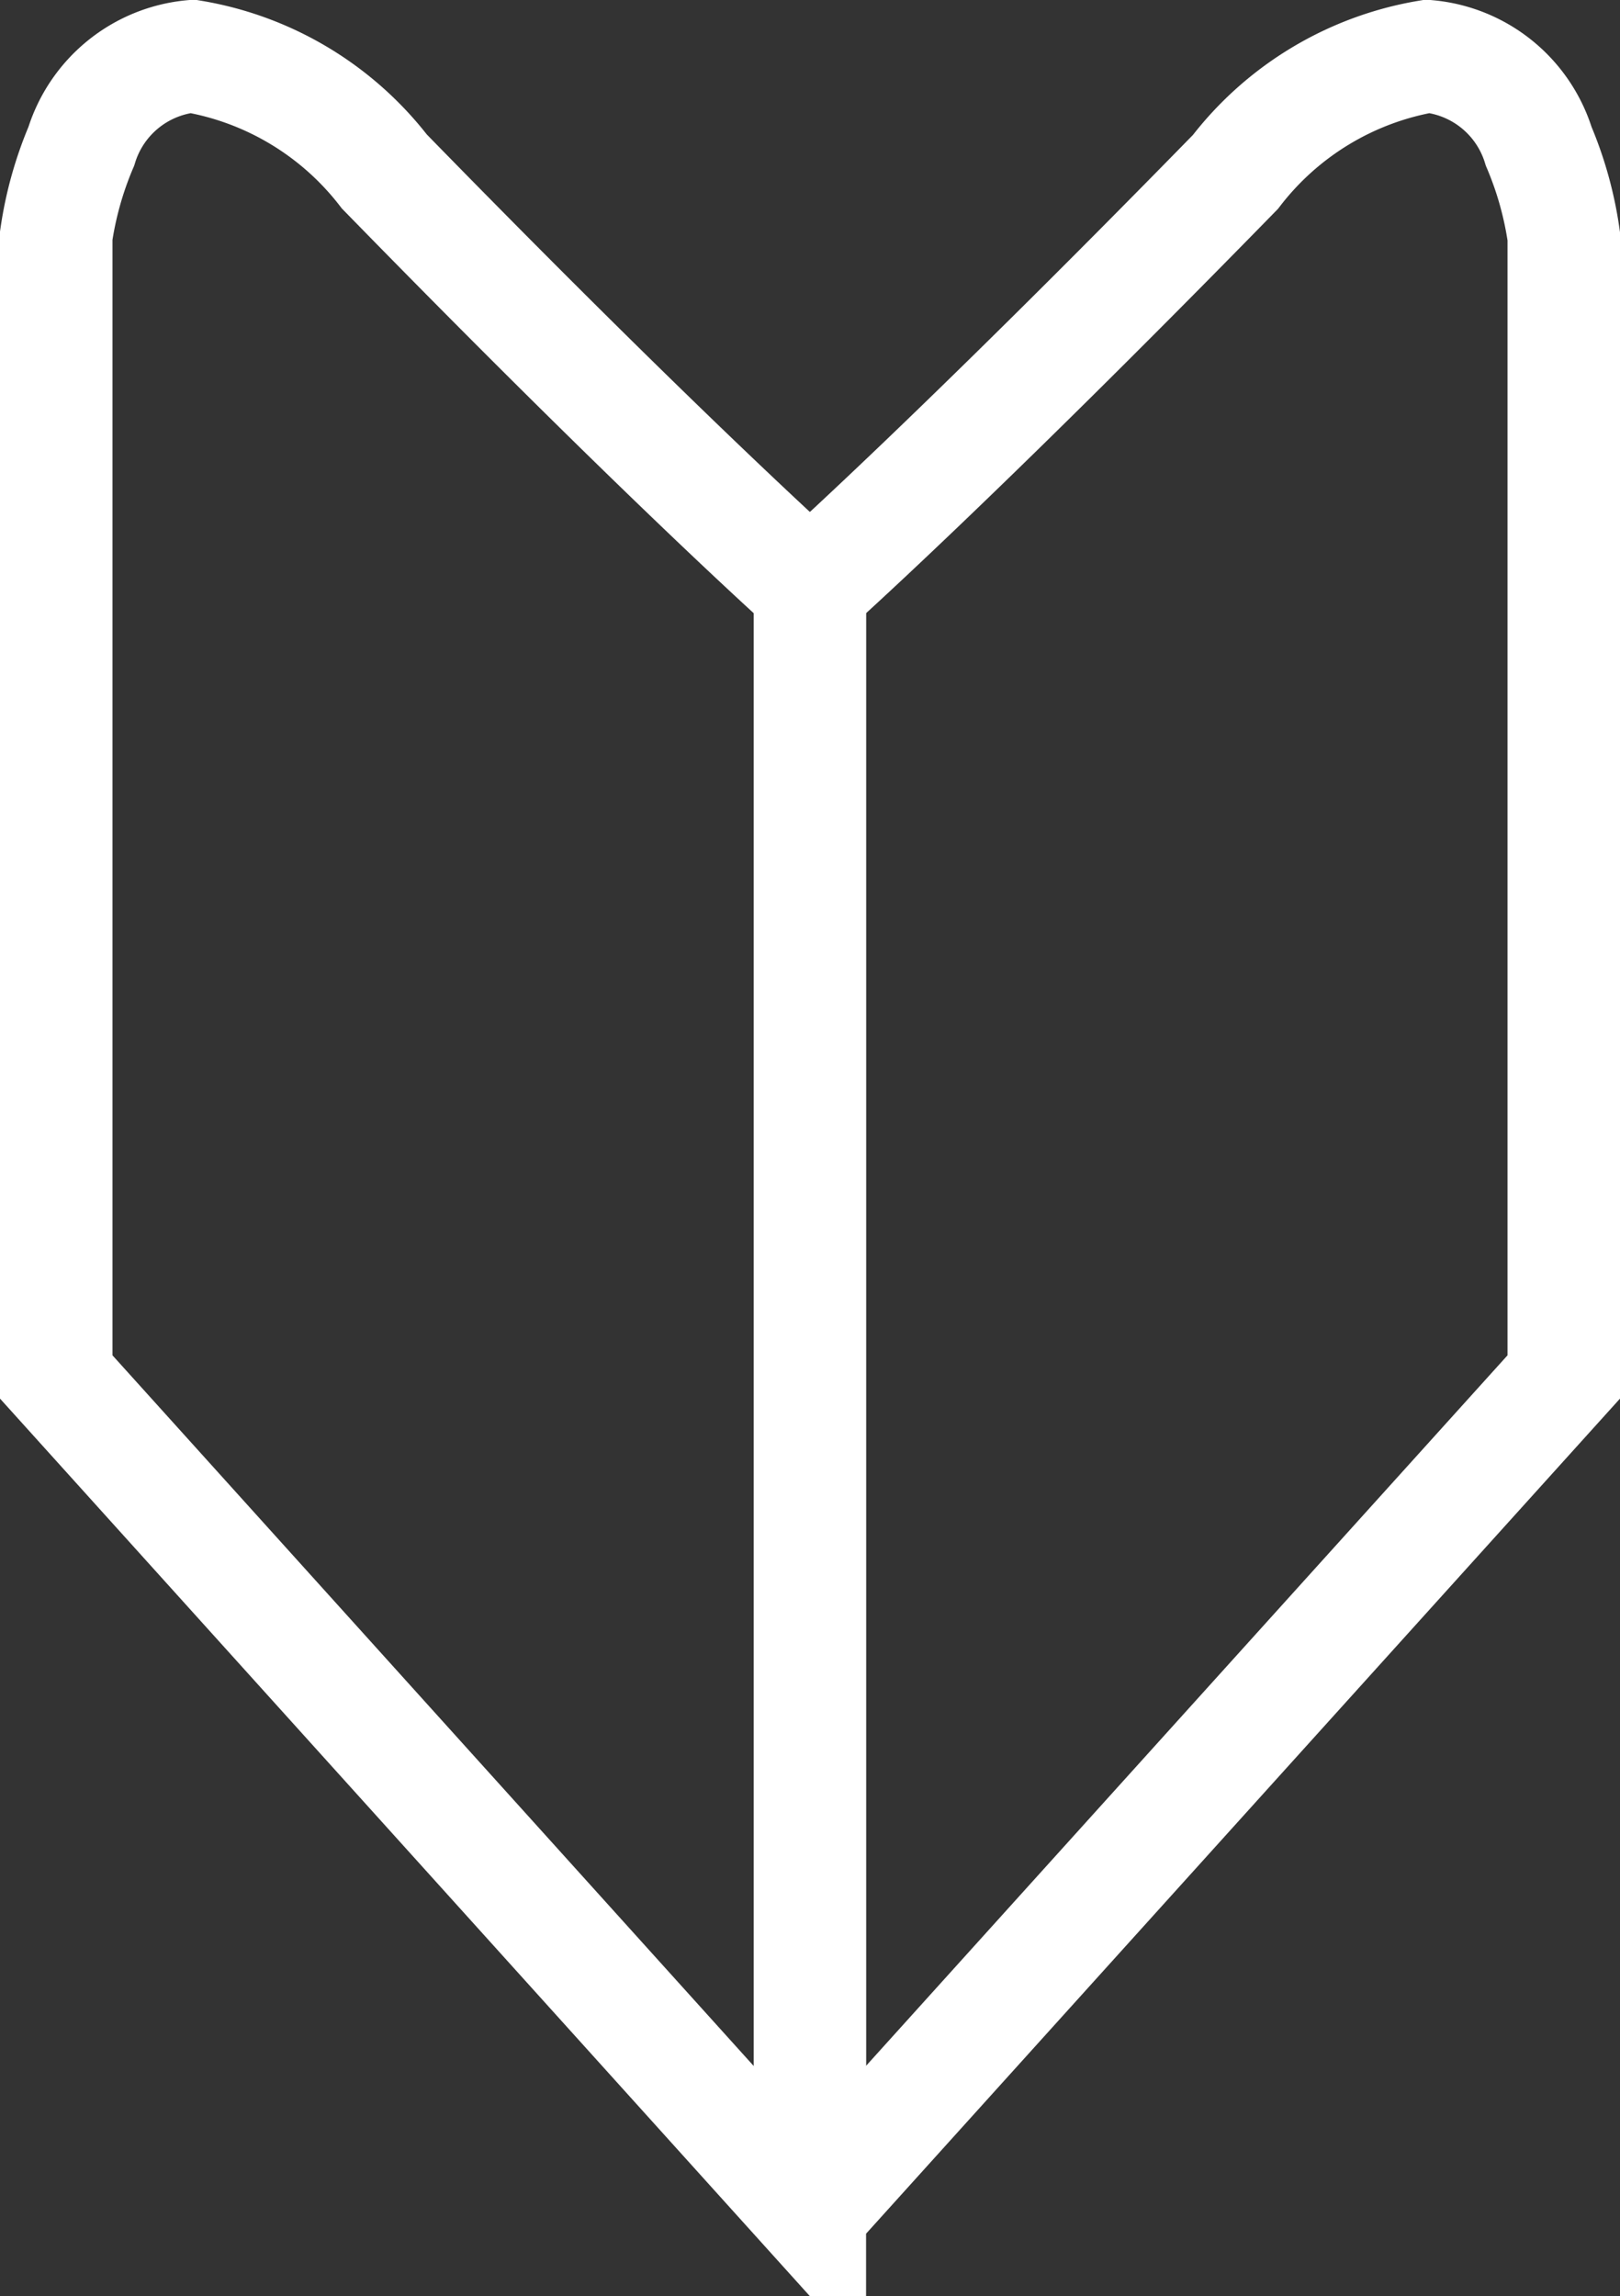
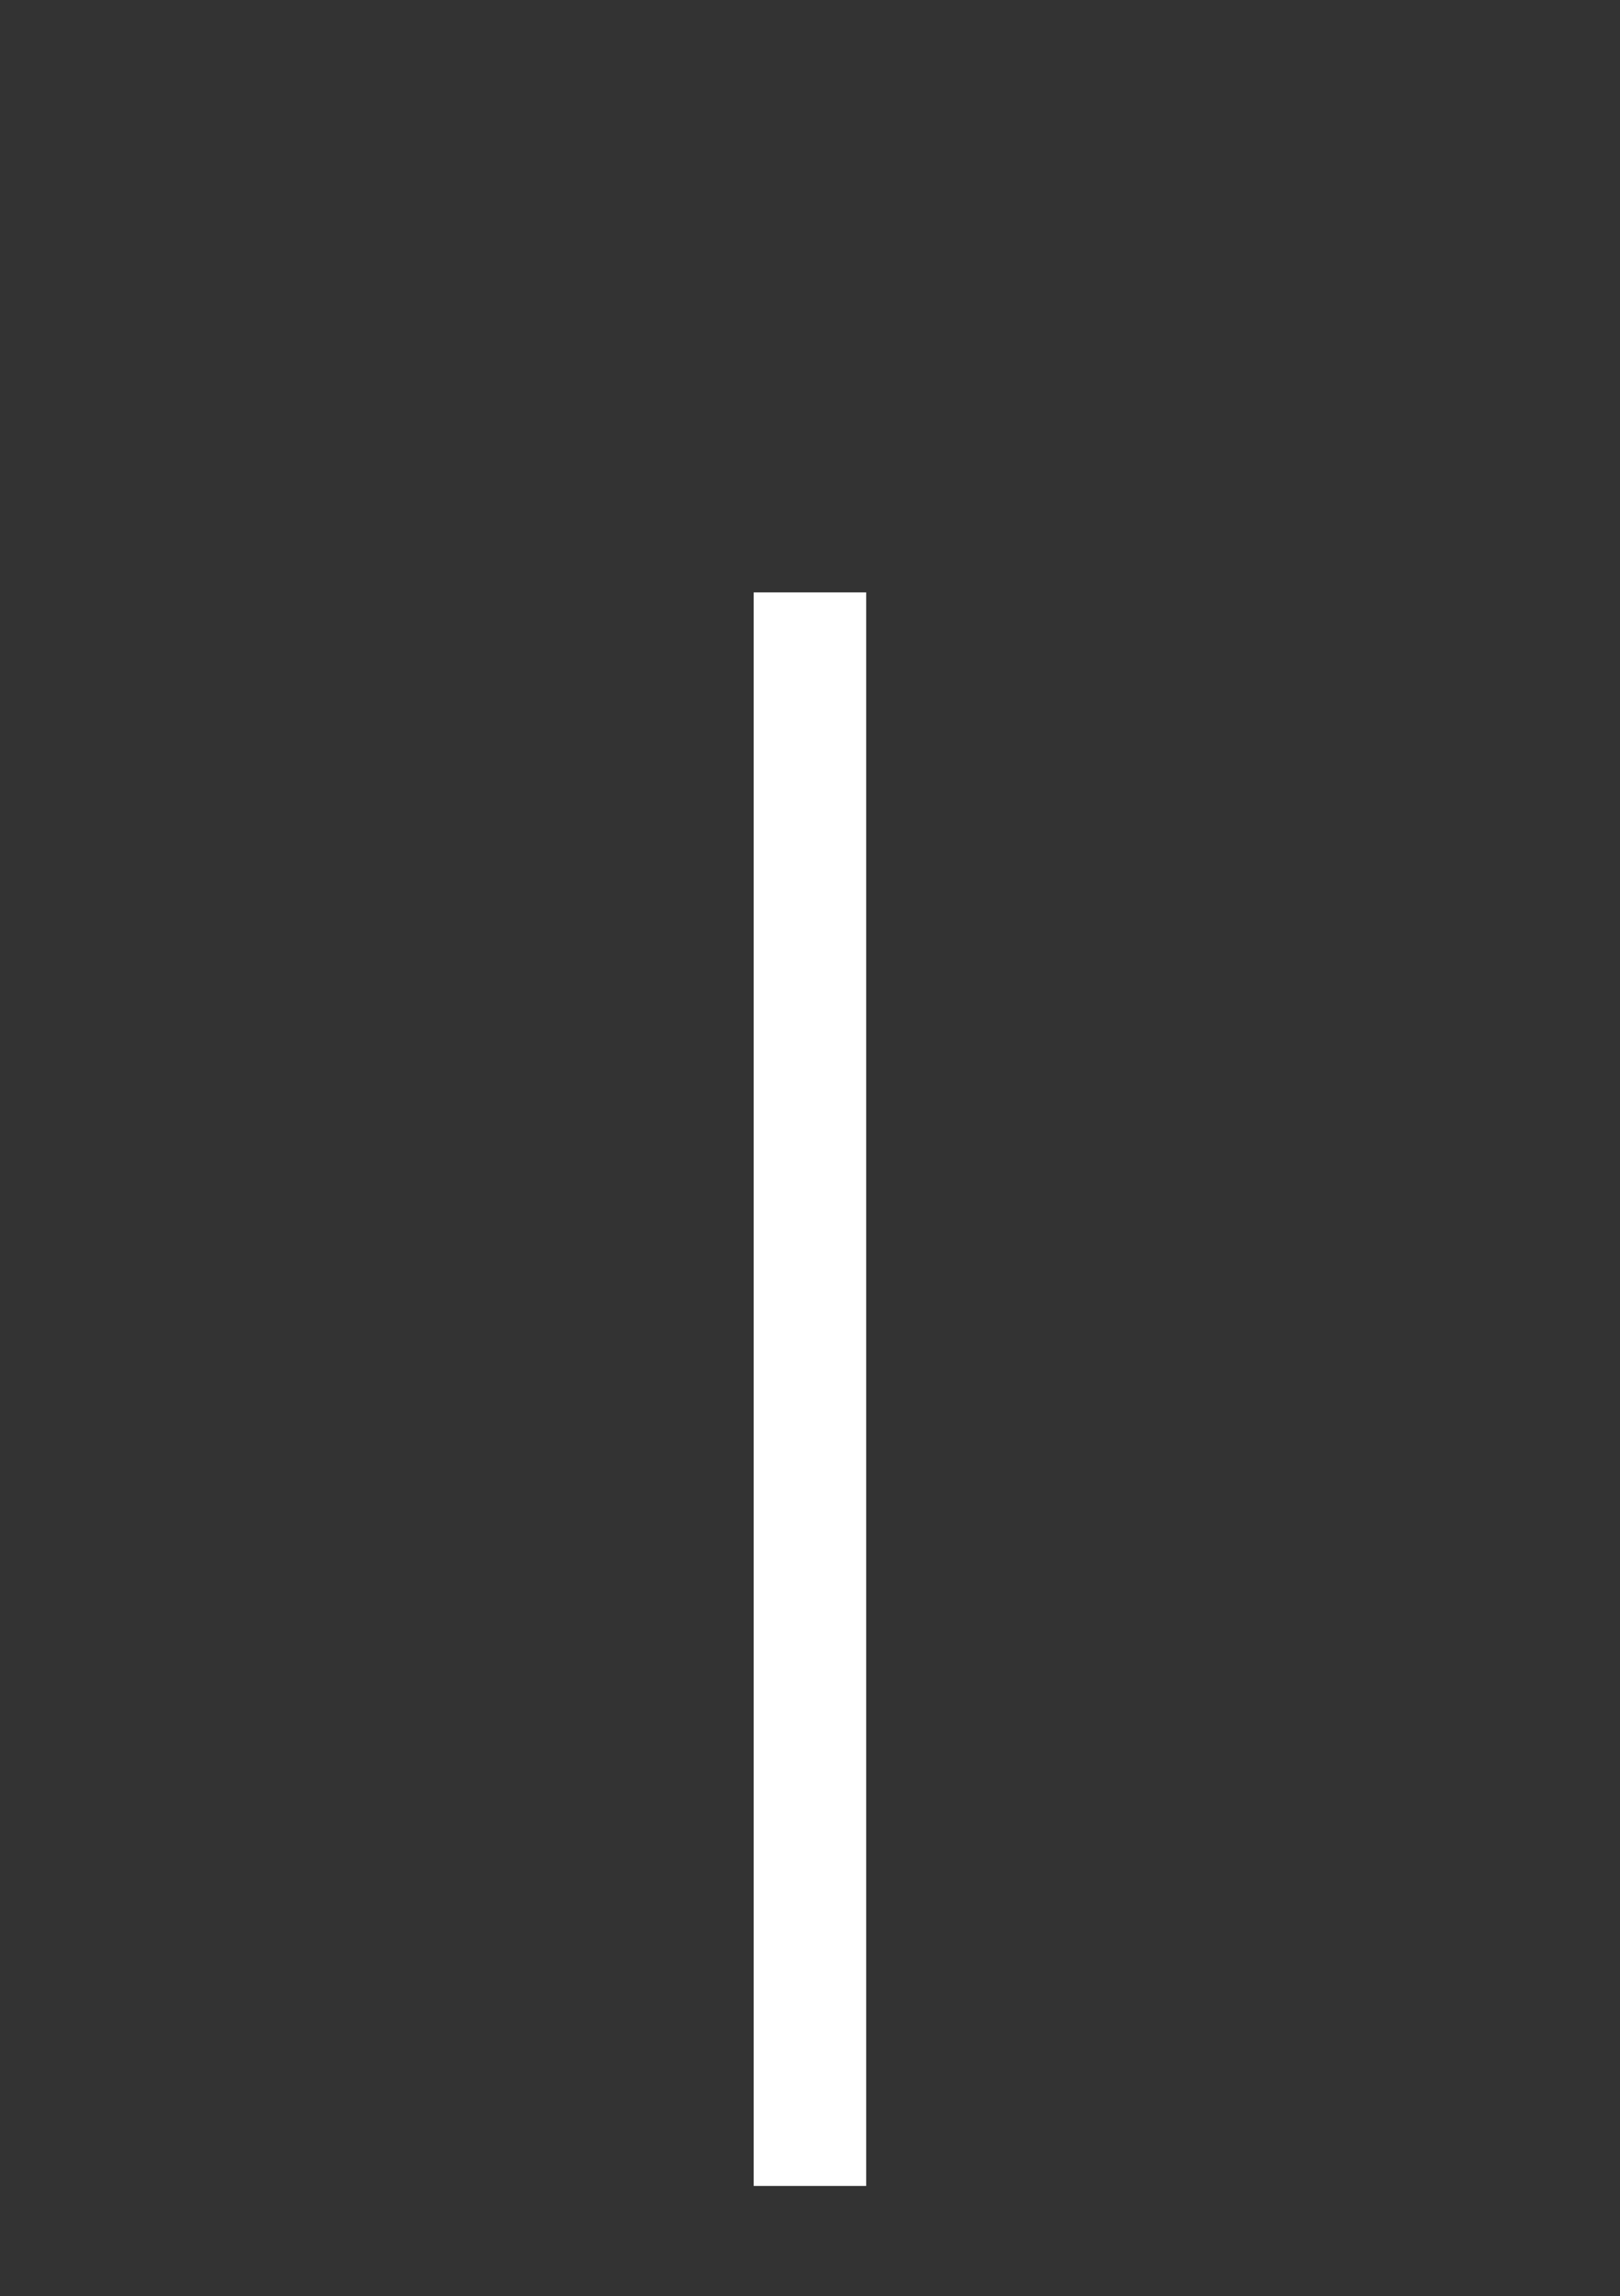
<svg xmlns="http://www.w3.org/2000/svg" width="14.403" height="20.407" viewBox="0 0 14.403 20.407">
  <rect x="0" y="0" width="14.403" height="20.407" fill="#333333" stroke="none" />
  <g id="グループ_341" data-name="グループ 341" transform="translate(0.5 0.5)">
-     <path id="中マド_1" data-name="中マド 1" d="M6.7,19.161h0L0,11.738V1.594A3.218,3.218,0,0,1,.223.8,1.14,1.14,0,0,1,1.208,0,2.727,2.727,0,0,1,2.917,1.024C5.424,3.593,6.689,4.717,6.7,4.728c.012-.01,1.275-1.133,3.784-3.7A2.727,2.727,0,0,1,12.195,0a1.14,1.14,0,0,1,.985.8,3.2,3.2,0,0,1,.223.8V11.738L6.7,19.16Z" fill="none" stroke="#fff" stroke-width="1" />
    <line id="線_60" data-name="線 60" y2="14.163" transform="translate(6.701 4.765)" fill="none" stroke="#fff" stroke-width="1" />
  </g>
</svg>